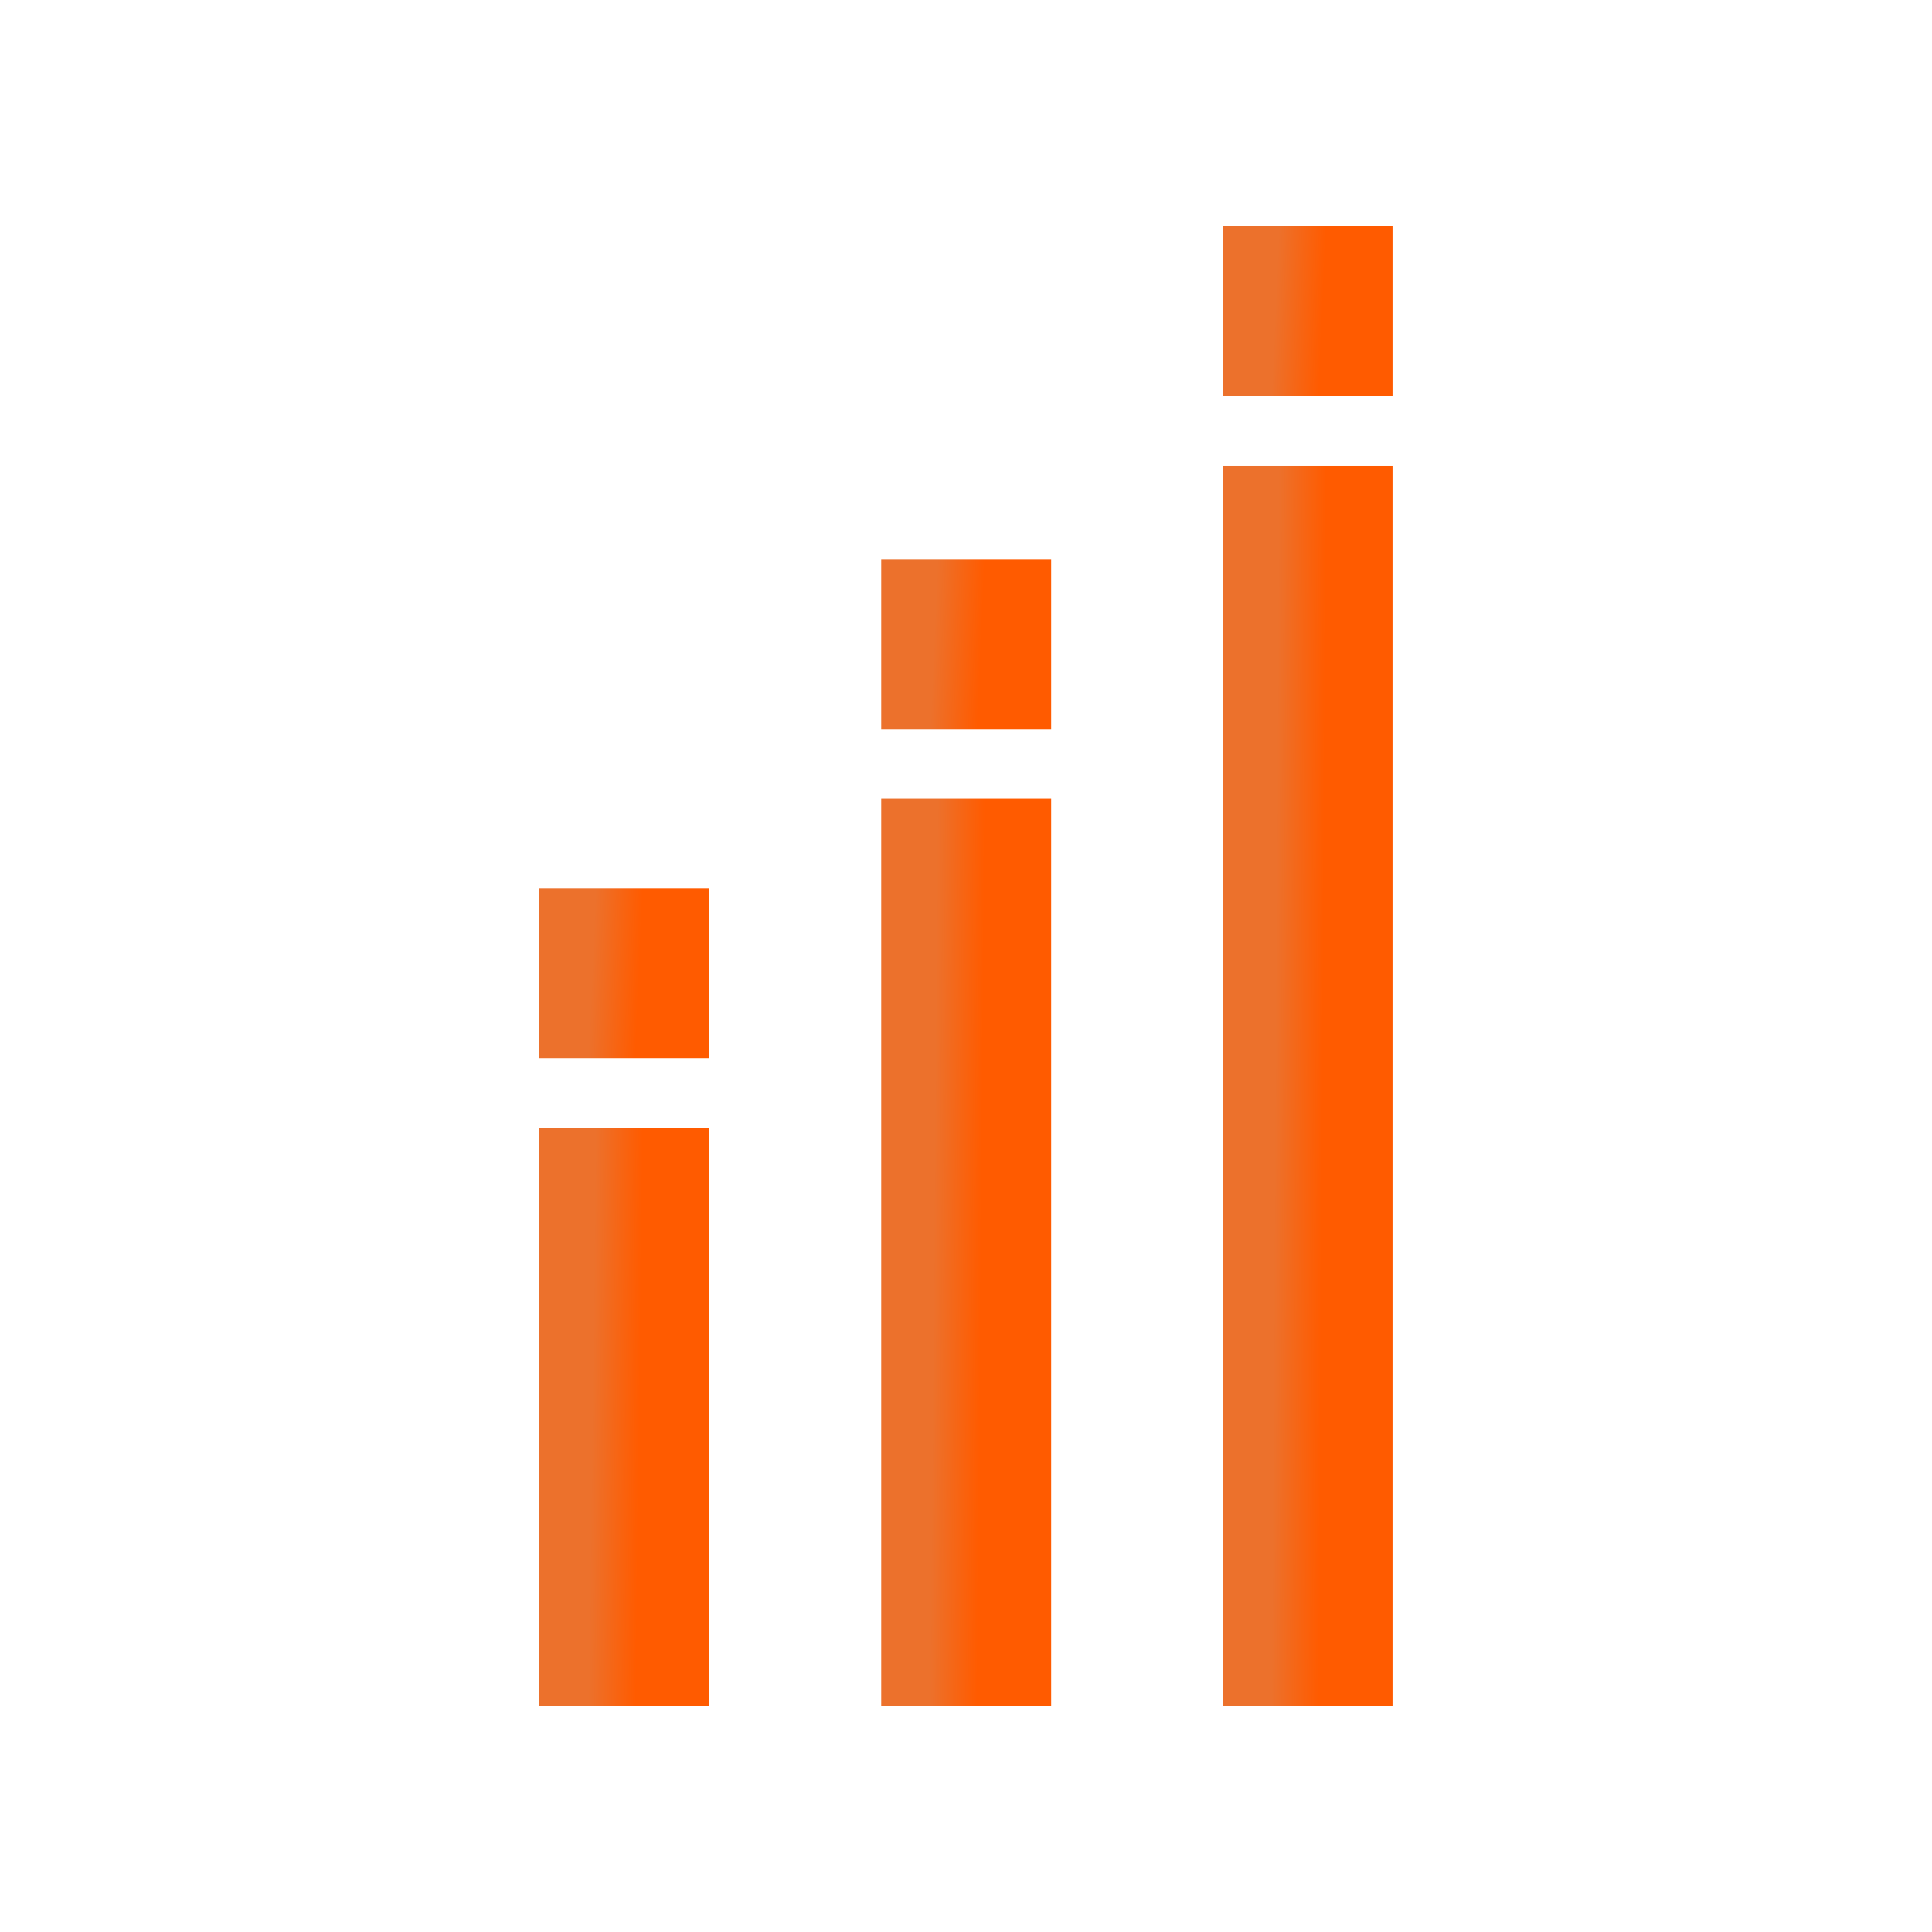
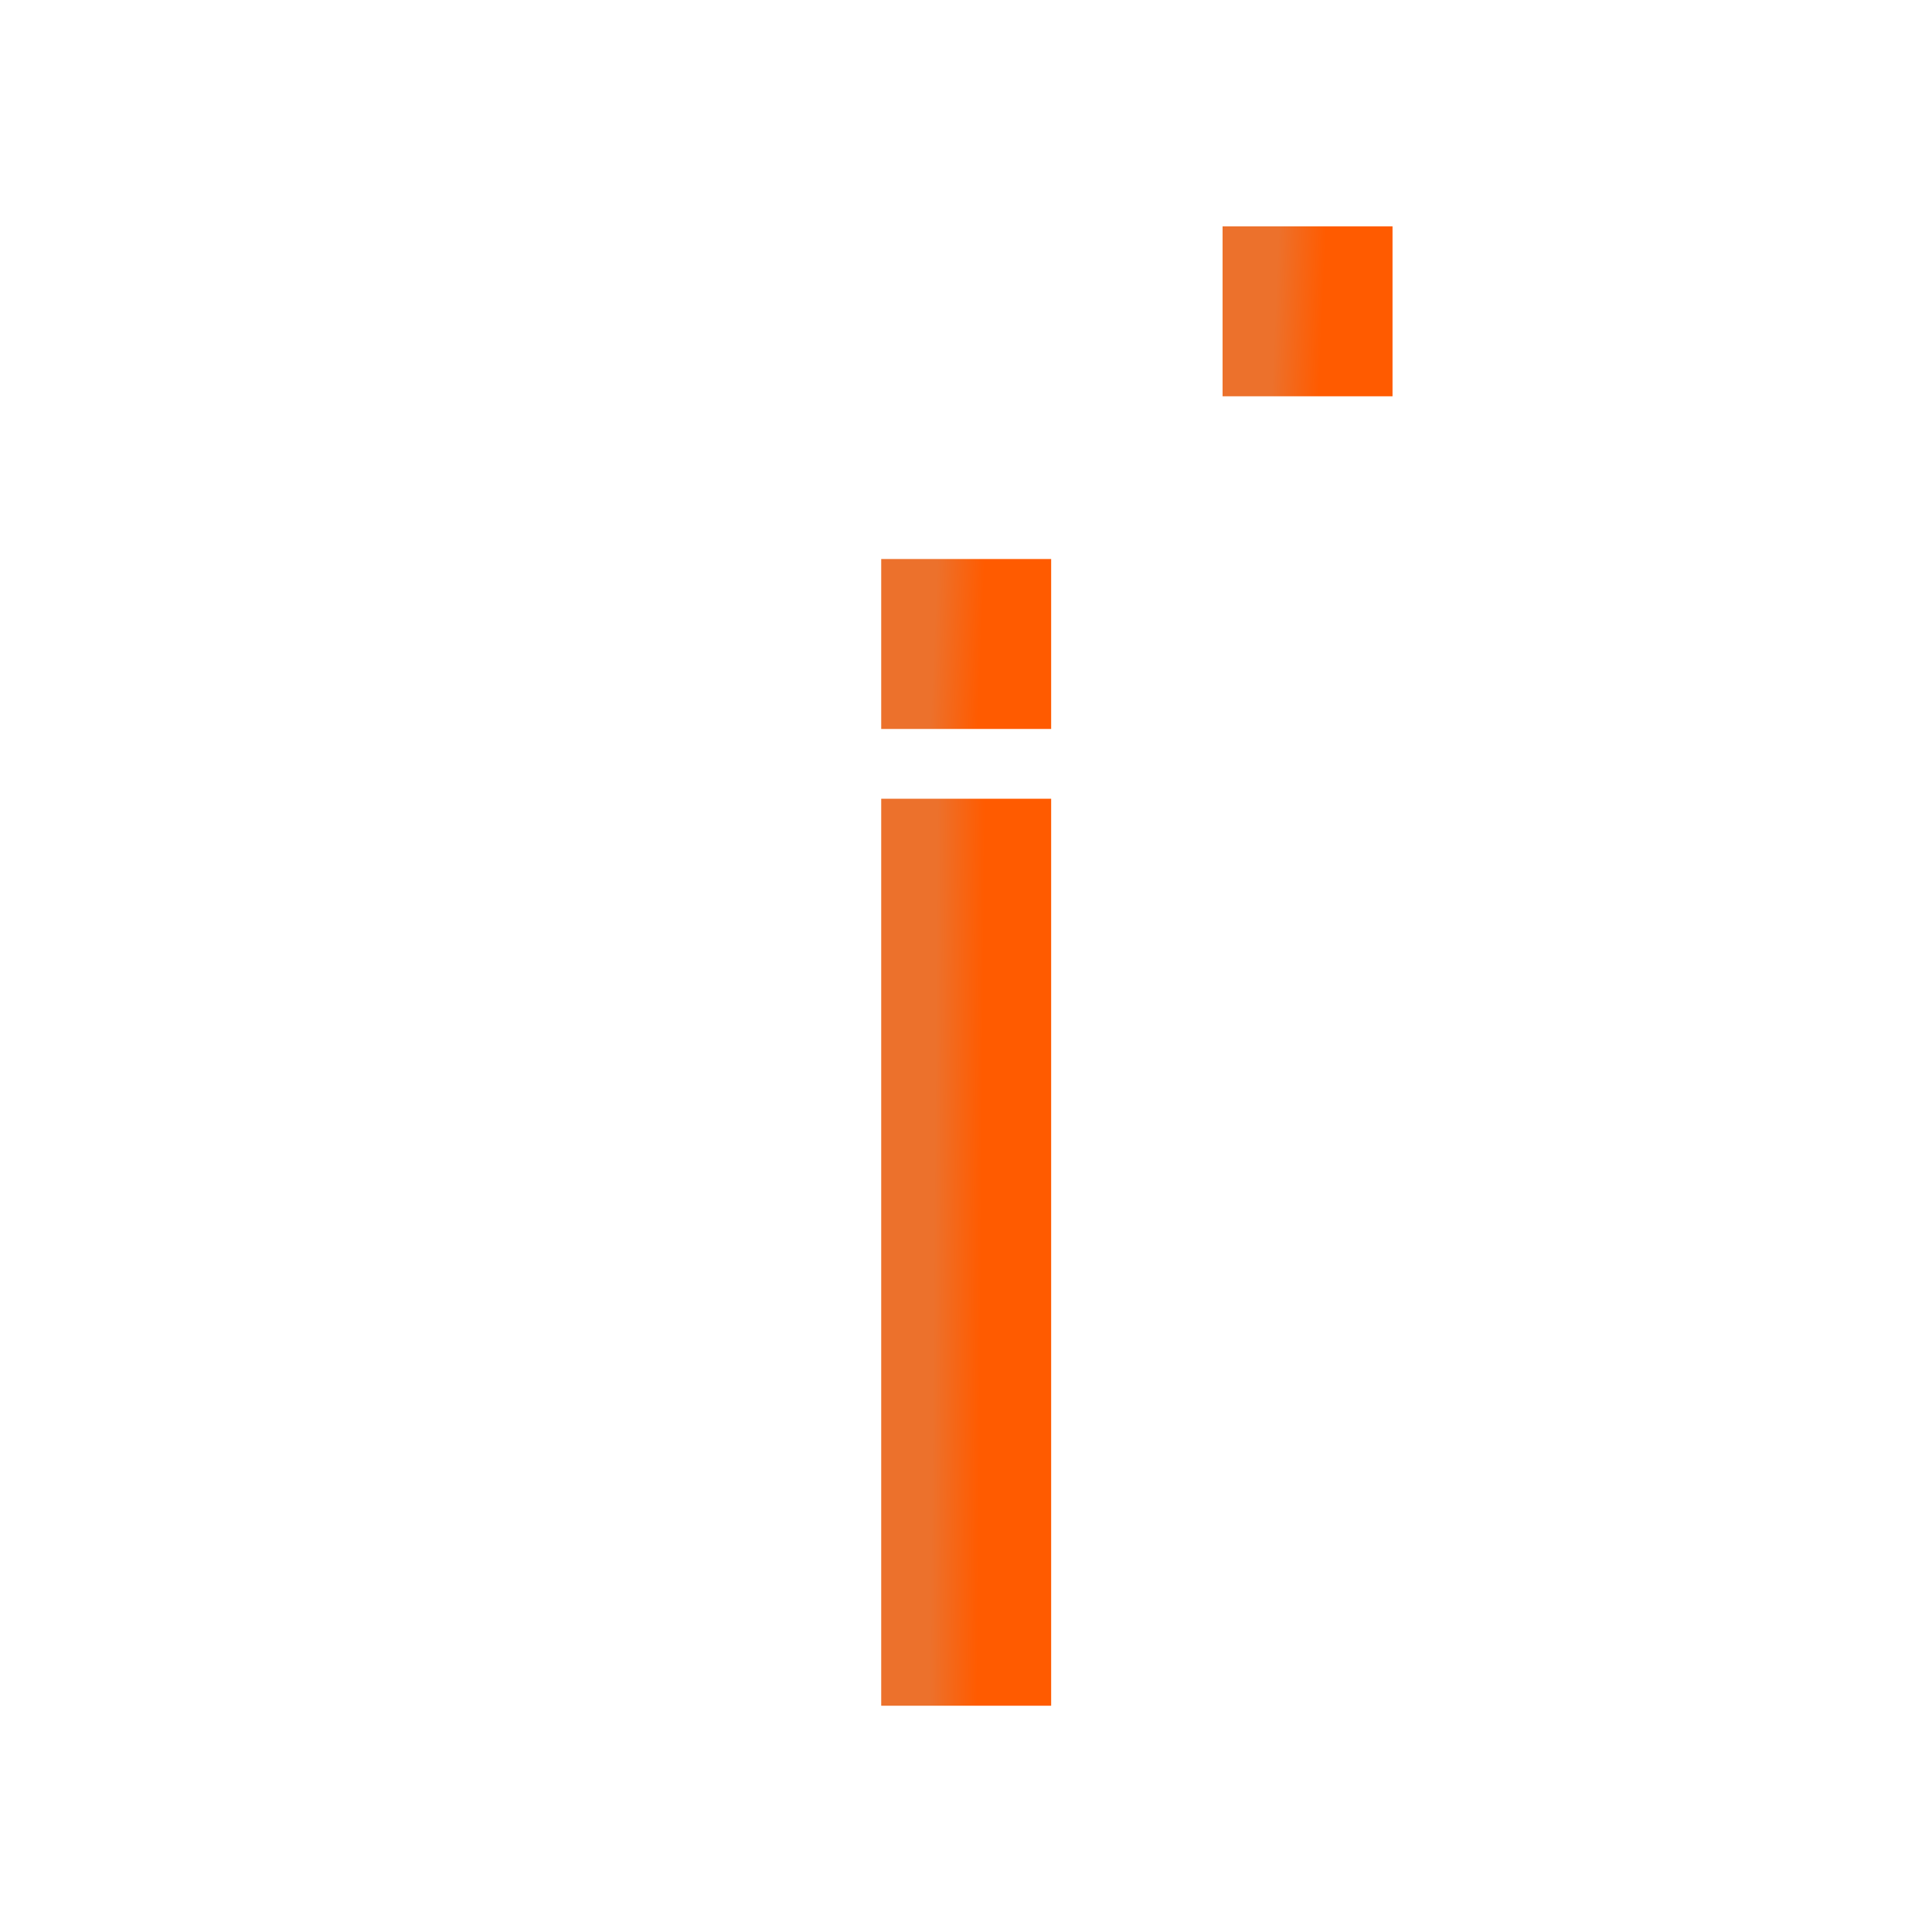
<svg xmlns="http://www.w3.org/2000/svg" width="26" height="26" viewBox="0 0 26 26" fill="none">
-   <path d="M9.545 11.953H7.258V14.24H9.545V11.953Z" fill="url(#paint0_linear_7054_104120)" />
-   <path d="M9.545 15.179H7.258V22.955H9.545V15.179Z" fill="url(#paint1_linear_7054_104120)" />
  <path d="M14.146 7.523H11.859V9.81H14.146V7.523Z" fill="url(#paint2_linear_7054_104120)" />
  <path d="M14.146 10.749H11.859V22.955H14.146V10.749Z" fill="url(#paint3_linear_7054_104120)" />
  <path d="M18.74 3.046H16.453V5.333H18.74V3.046Z" fill="url(#paint4_linear_7054_104120)" />
-   <path d="M18.74 6.271H16.453V22.955H18.74V6.271Z" fill="url(#paint5_linear_7054_104120)" />
  <defs>
    <linearGradient id="paint0_linear_7054_104120" x1="8.005" y1="12.179" x2="8.826" y2="12.215" gradientUnits="userSpaceOnUse">
      <stop stop-color="#EC712C" />
      <stop offset="0.776" stop-color="#FF5B00" />
    </linearGradient>
    <linearGradient id="paint1_linear_7054_104120" x1="8.005" y1="15.947" x2="8.827" y2="15.957" gradientUnits="userSpaceOnUse">
      <stop stop-color="#EC712C" />
      <stop offset="0.776" stop-color="#FF5B00" />
    </linearGradient>
    <linearGradient id="paint2_linear_7054_104120" x1="12.607" y1="7.749" x2="13.427" y2="7.785" gradientUnits="userSpaceOnUse">
      <stop stop-color="#EC712C" />
      <stop offset="0.776" stop-color="#FF5B00" />
    </linearGradient>
    <linearGradient id="paint3_linear_7054_104120" x1="12.607" y1="11.954" x2="13.429" y2="11.961" gradientUnits="userSpaceOnUse">
      <stop stop-color="#EC712C" />
      <stop offset="0.776" stop-color="#FF5B00" />
    </linearGradient>
    <linearGradient id="paint4_linear_7054_104120" x1="17.2" y1="3.272" x2="18.021" y2="3.308" gradientUnits="userSpaceOnUse">
      <stop stop-color="#EC712C" />
      <stop offset="0.776" stop-color="#FF5B00" />
    </linearGradient>
    <linearGradient id="paint5_linear_7054_104120" x1="17.2" y1="7.919" x2="18.023" y2="7.924" gradientUnits="userSpaceOnUse">
      <stop stop-color="#EC712C" />
      <stop offset="0.776" stop-color="#FF5B00" />
    </linearGradient>
  </defs>
</svg>